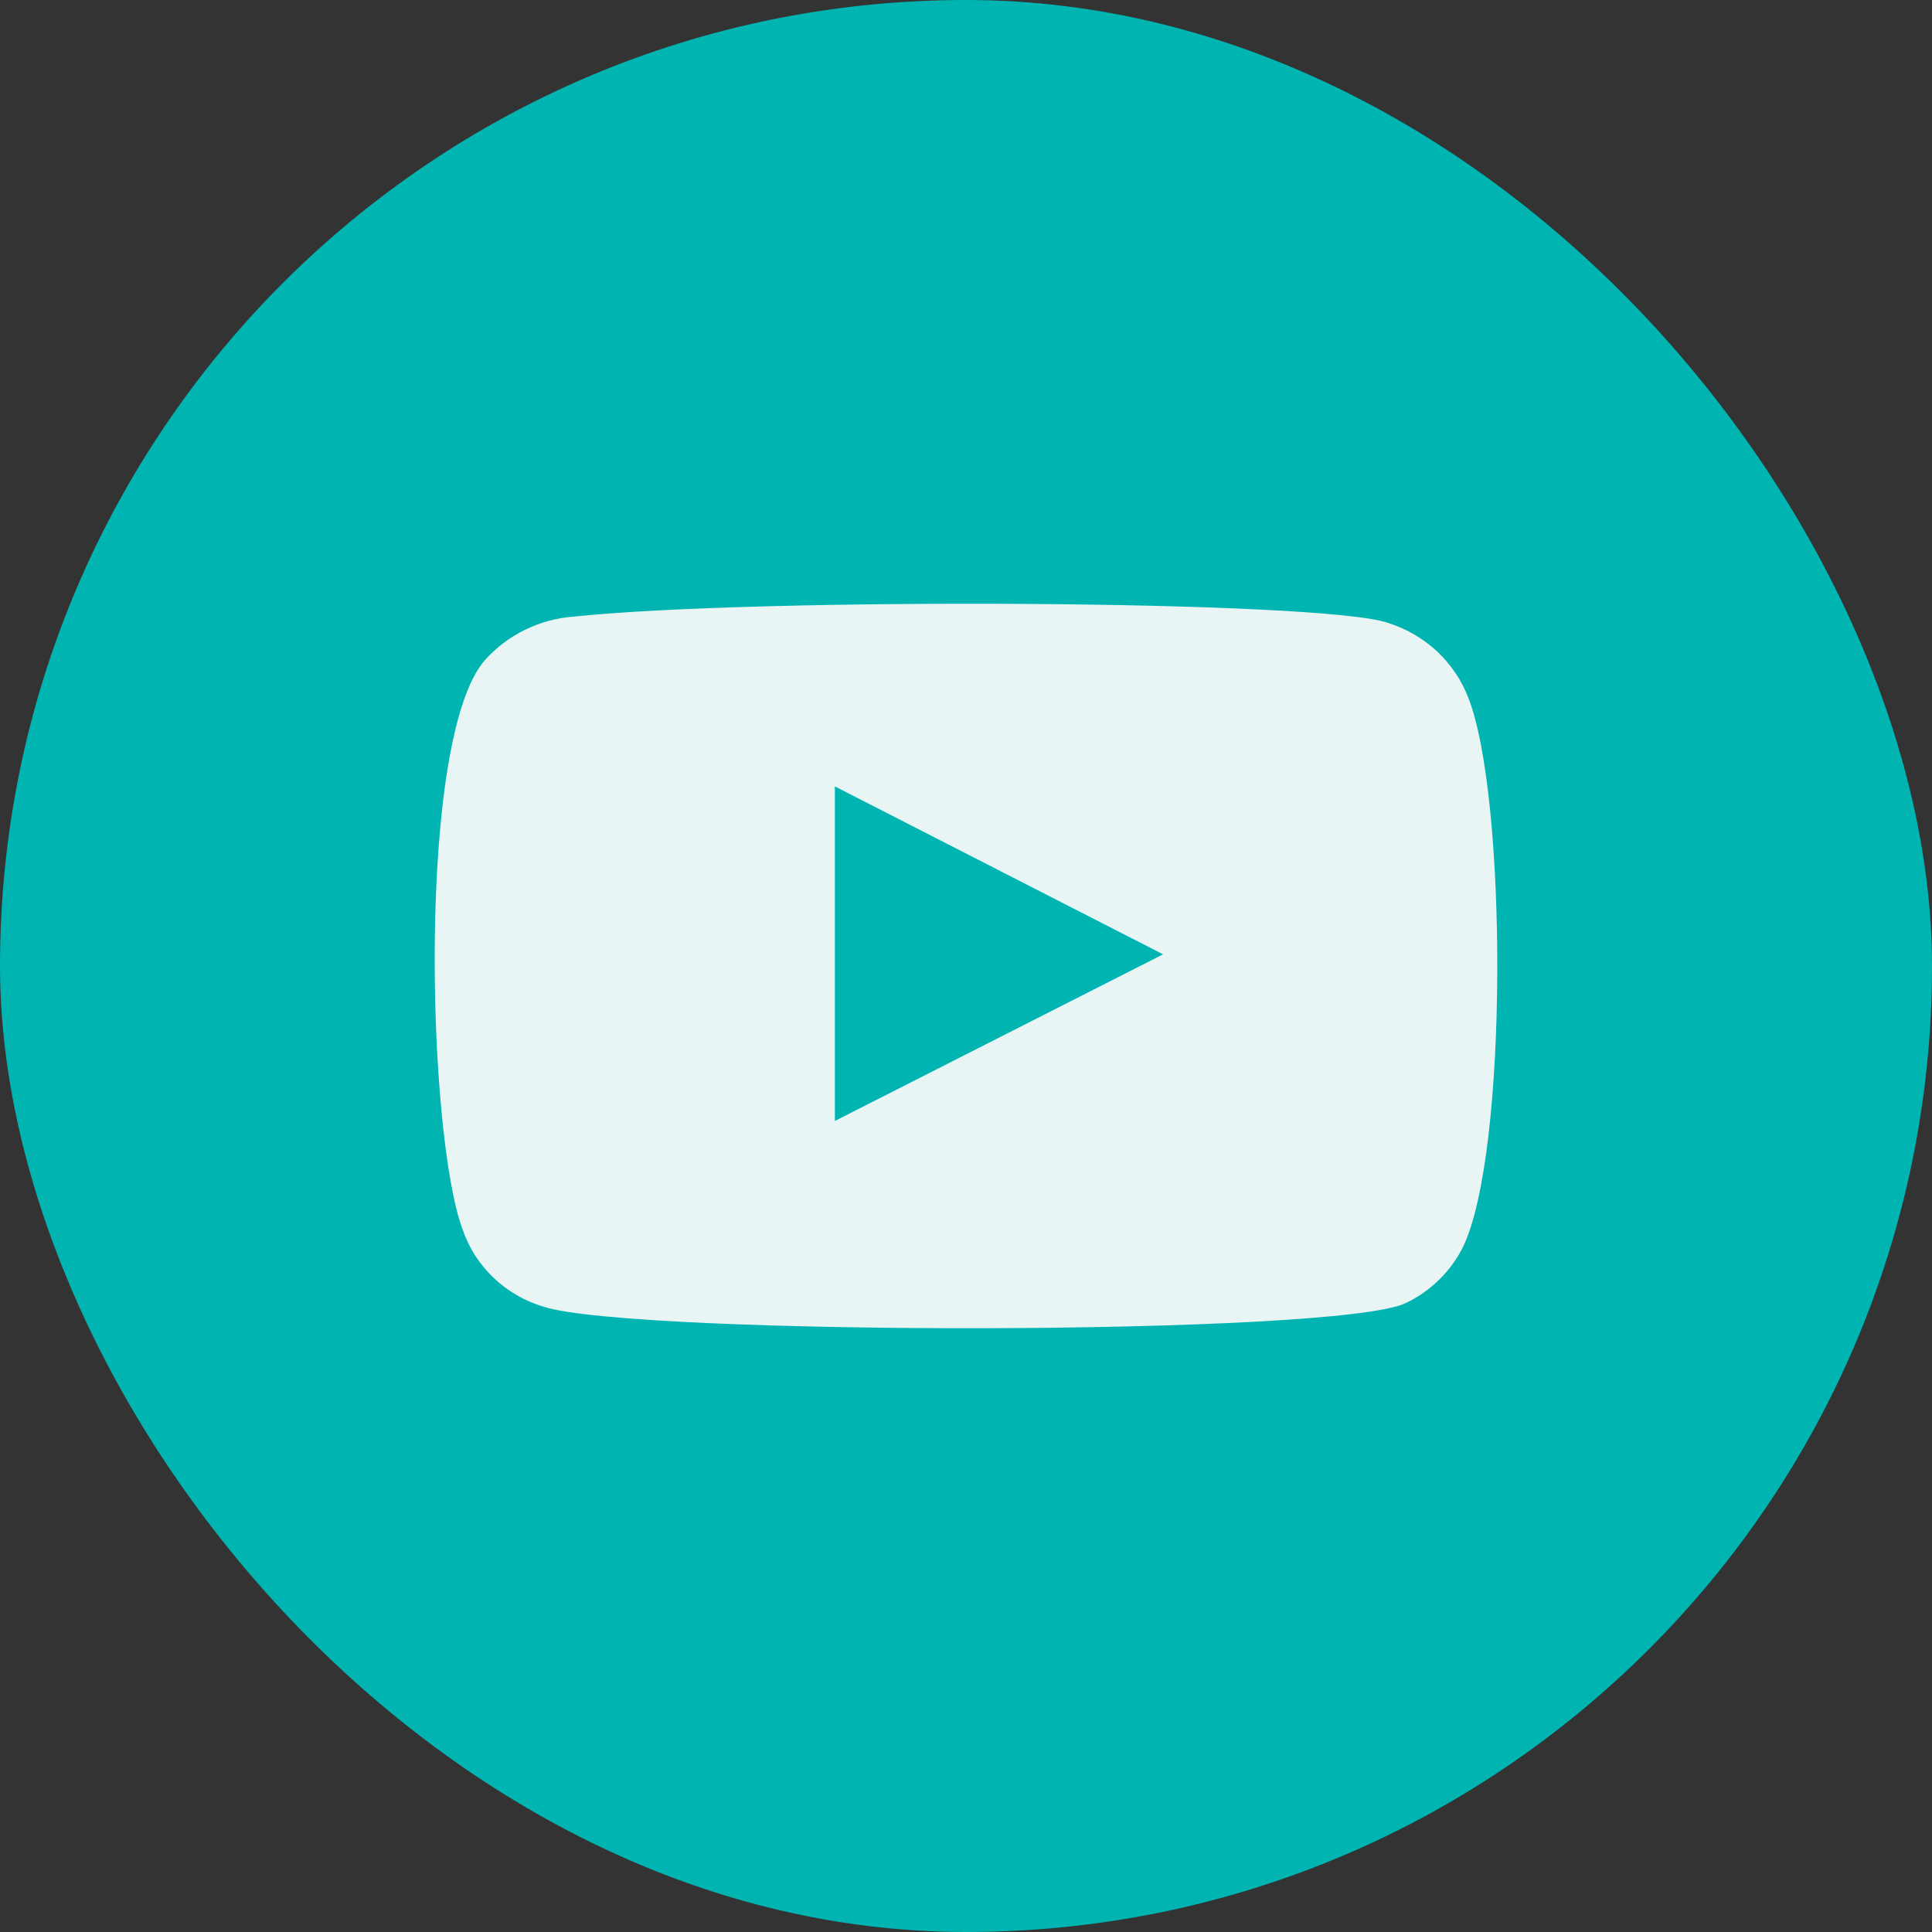
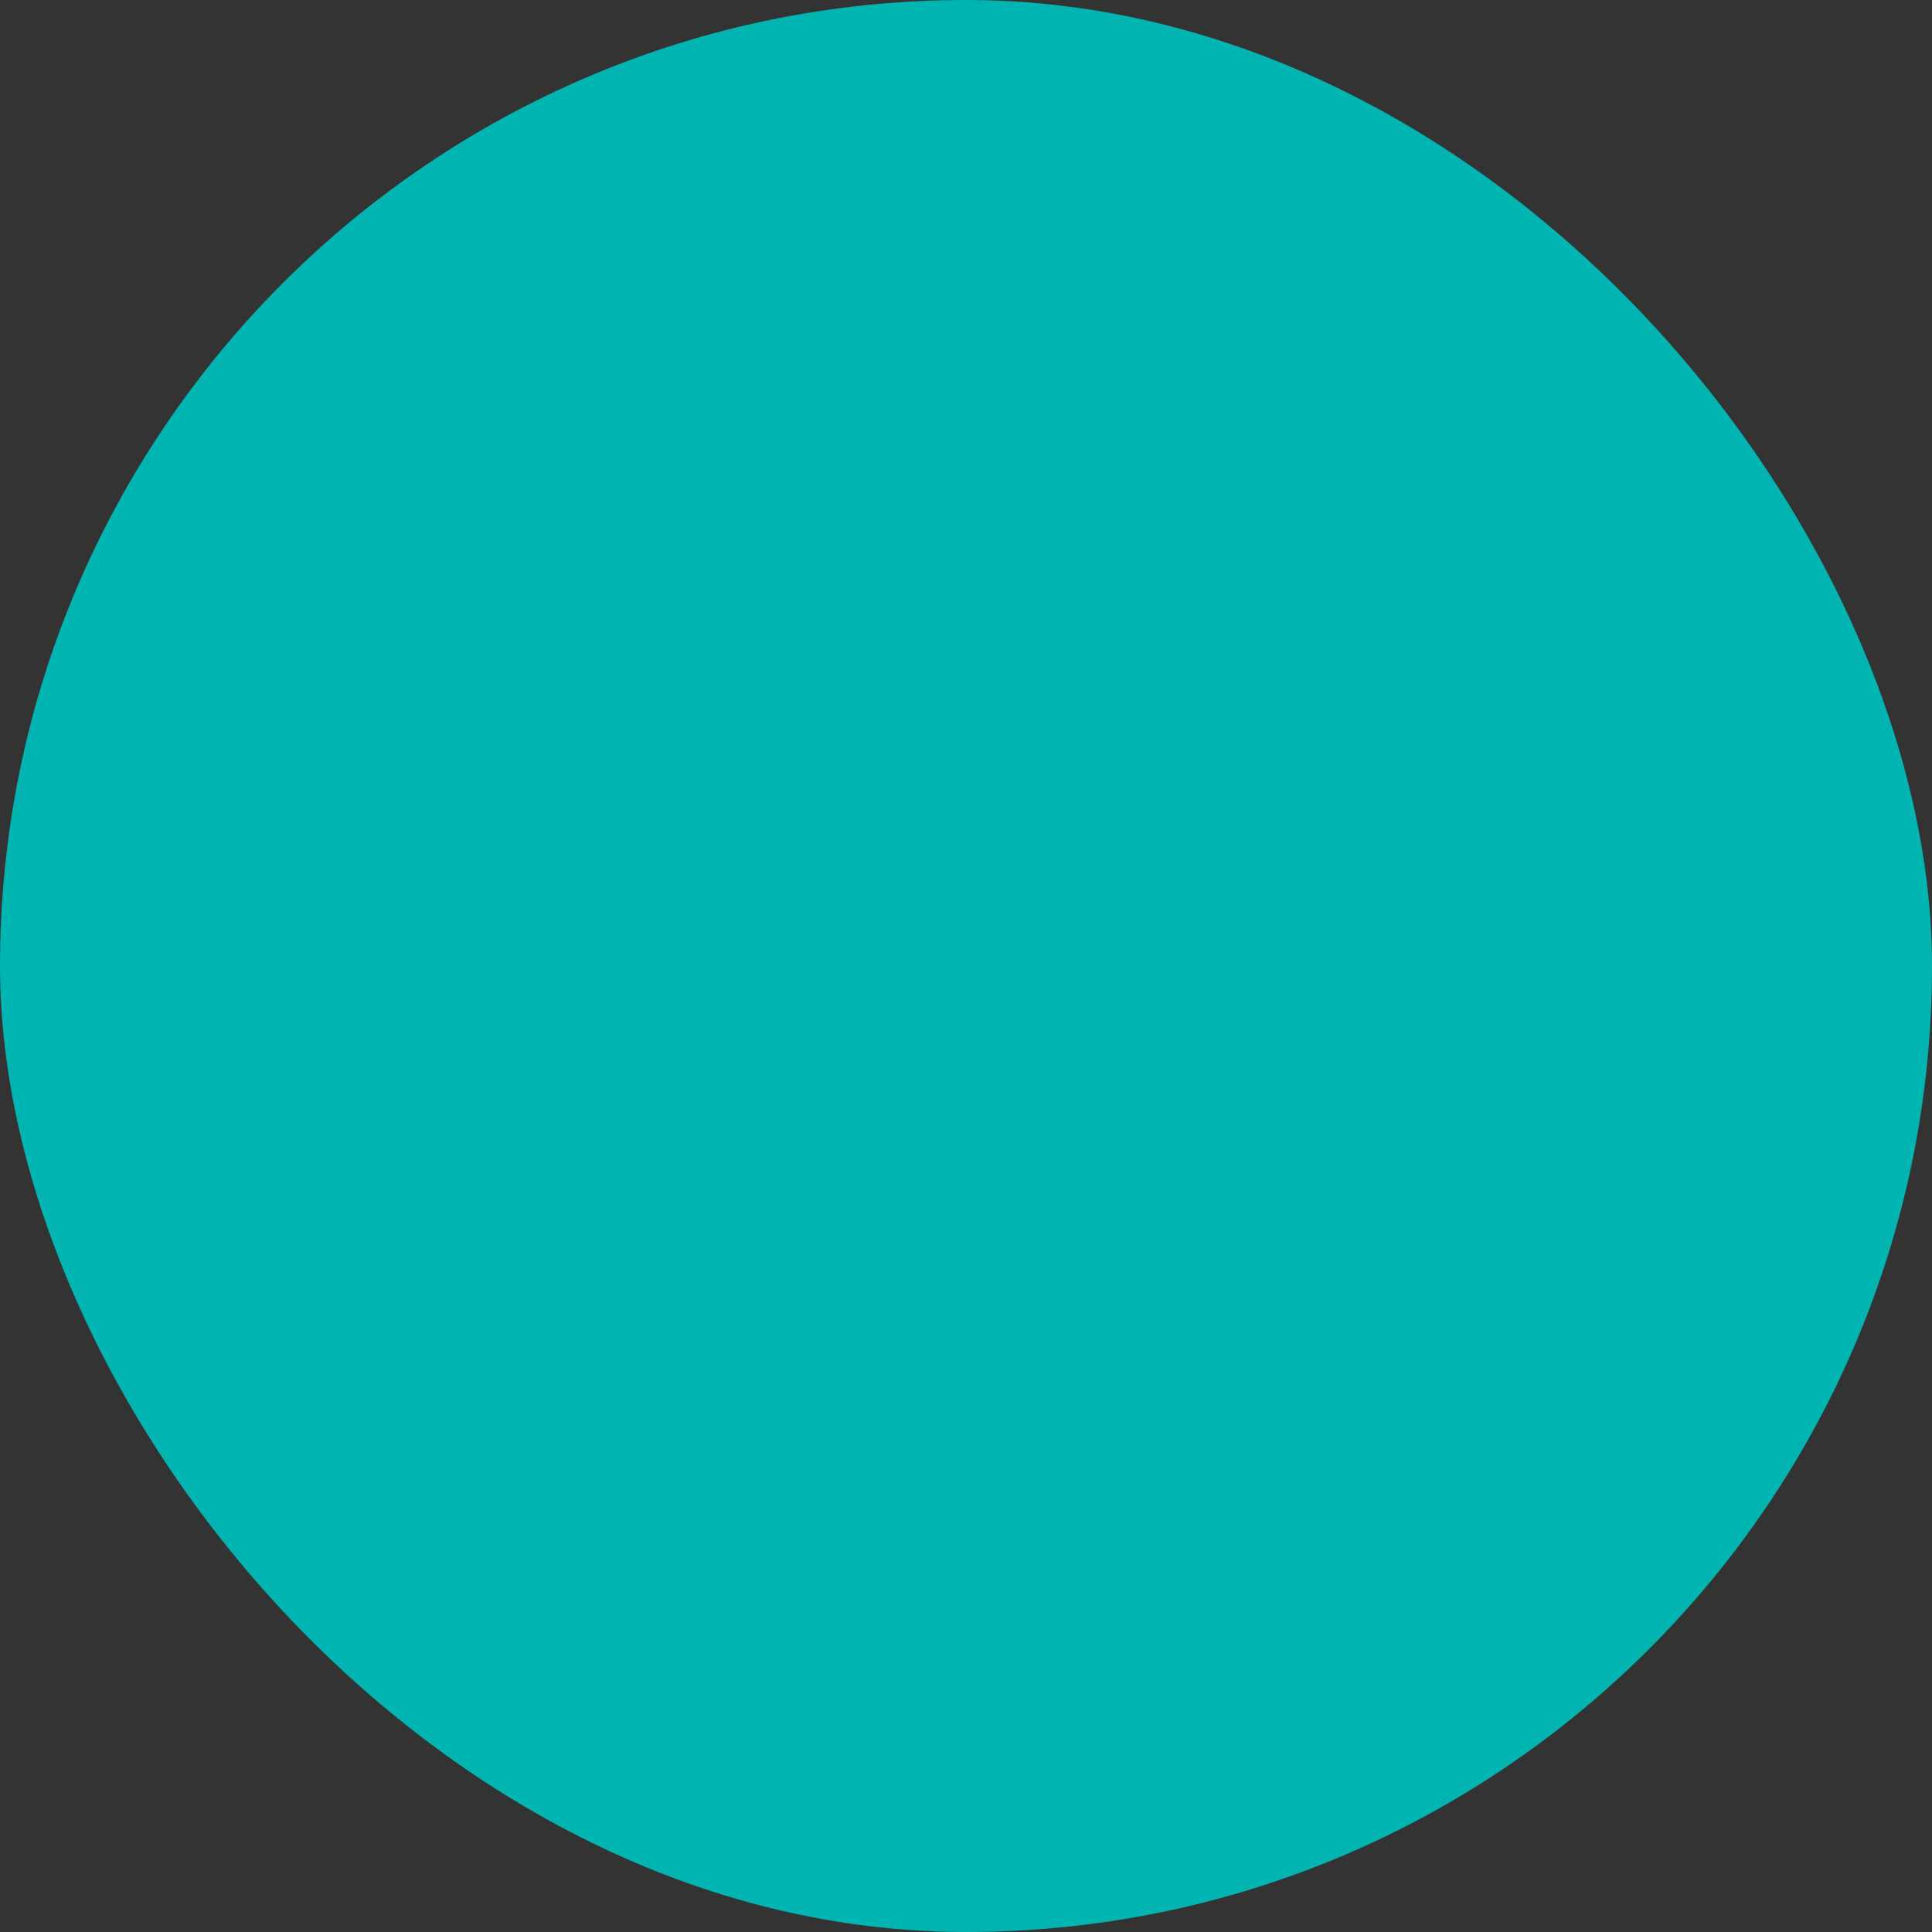
<svg xmlns="http://www.w3.org/2000/svg" width="24" height="24" viewBox="0 0 24 24" fill="none">
  <rect x="0" y="0" width="24" height="24" fill="#333333" stroke="none" />
  <rect width="24" height="24" rx="12" fill="#00B4B2" />
-   <path fill-rule="evenodd" clip-rule="evenodd" d="M6.758 16.234C6.522 16.165 6.307 16.041 6.131 15.873C5.955 15.705 5.823 15.499 5.746 15.271C5.306 14.092 5.175 9.172 6.023 8.201C6.306 7.885 6.704 7.69 7.133 7.659C9.408 7.421 16.439 7.452 17.246 7.739C17.473 7.811 17.68 7.932 17.853 8.093C18.025 8.255 18.158 8.452 18.241 8.671C18.722 9.889 18.738 14.315 18.176 15.486C18.026 15.79 17.776 16.037 17.466 16.186C16.618 16.6 7.883 16.592 6.758 16.234ZM10.371 13.925L14.448 11.855L10.371 9.769V13.925Z" fill="#E8F5F4" />
</svg>